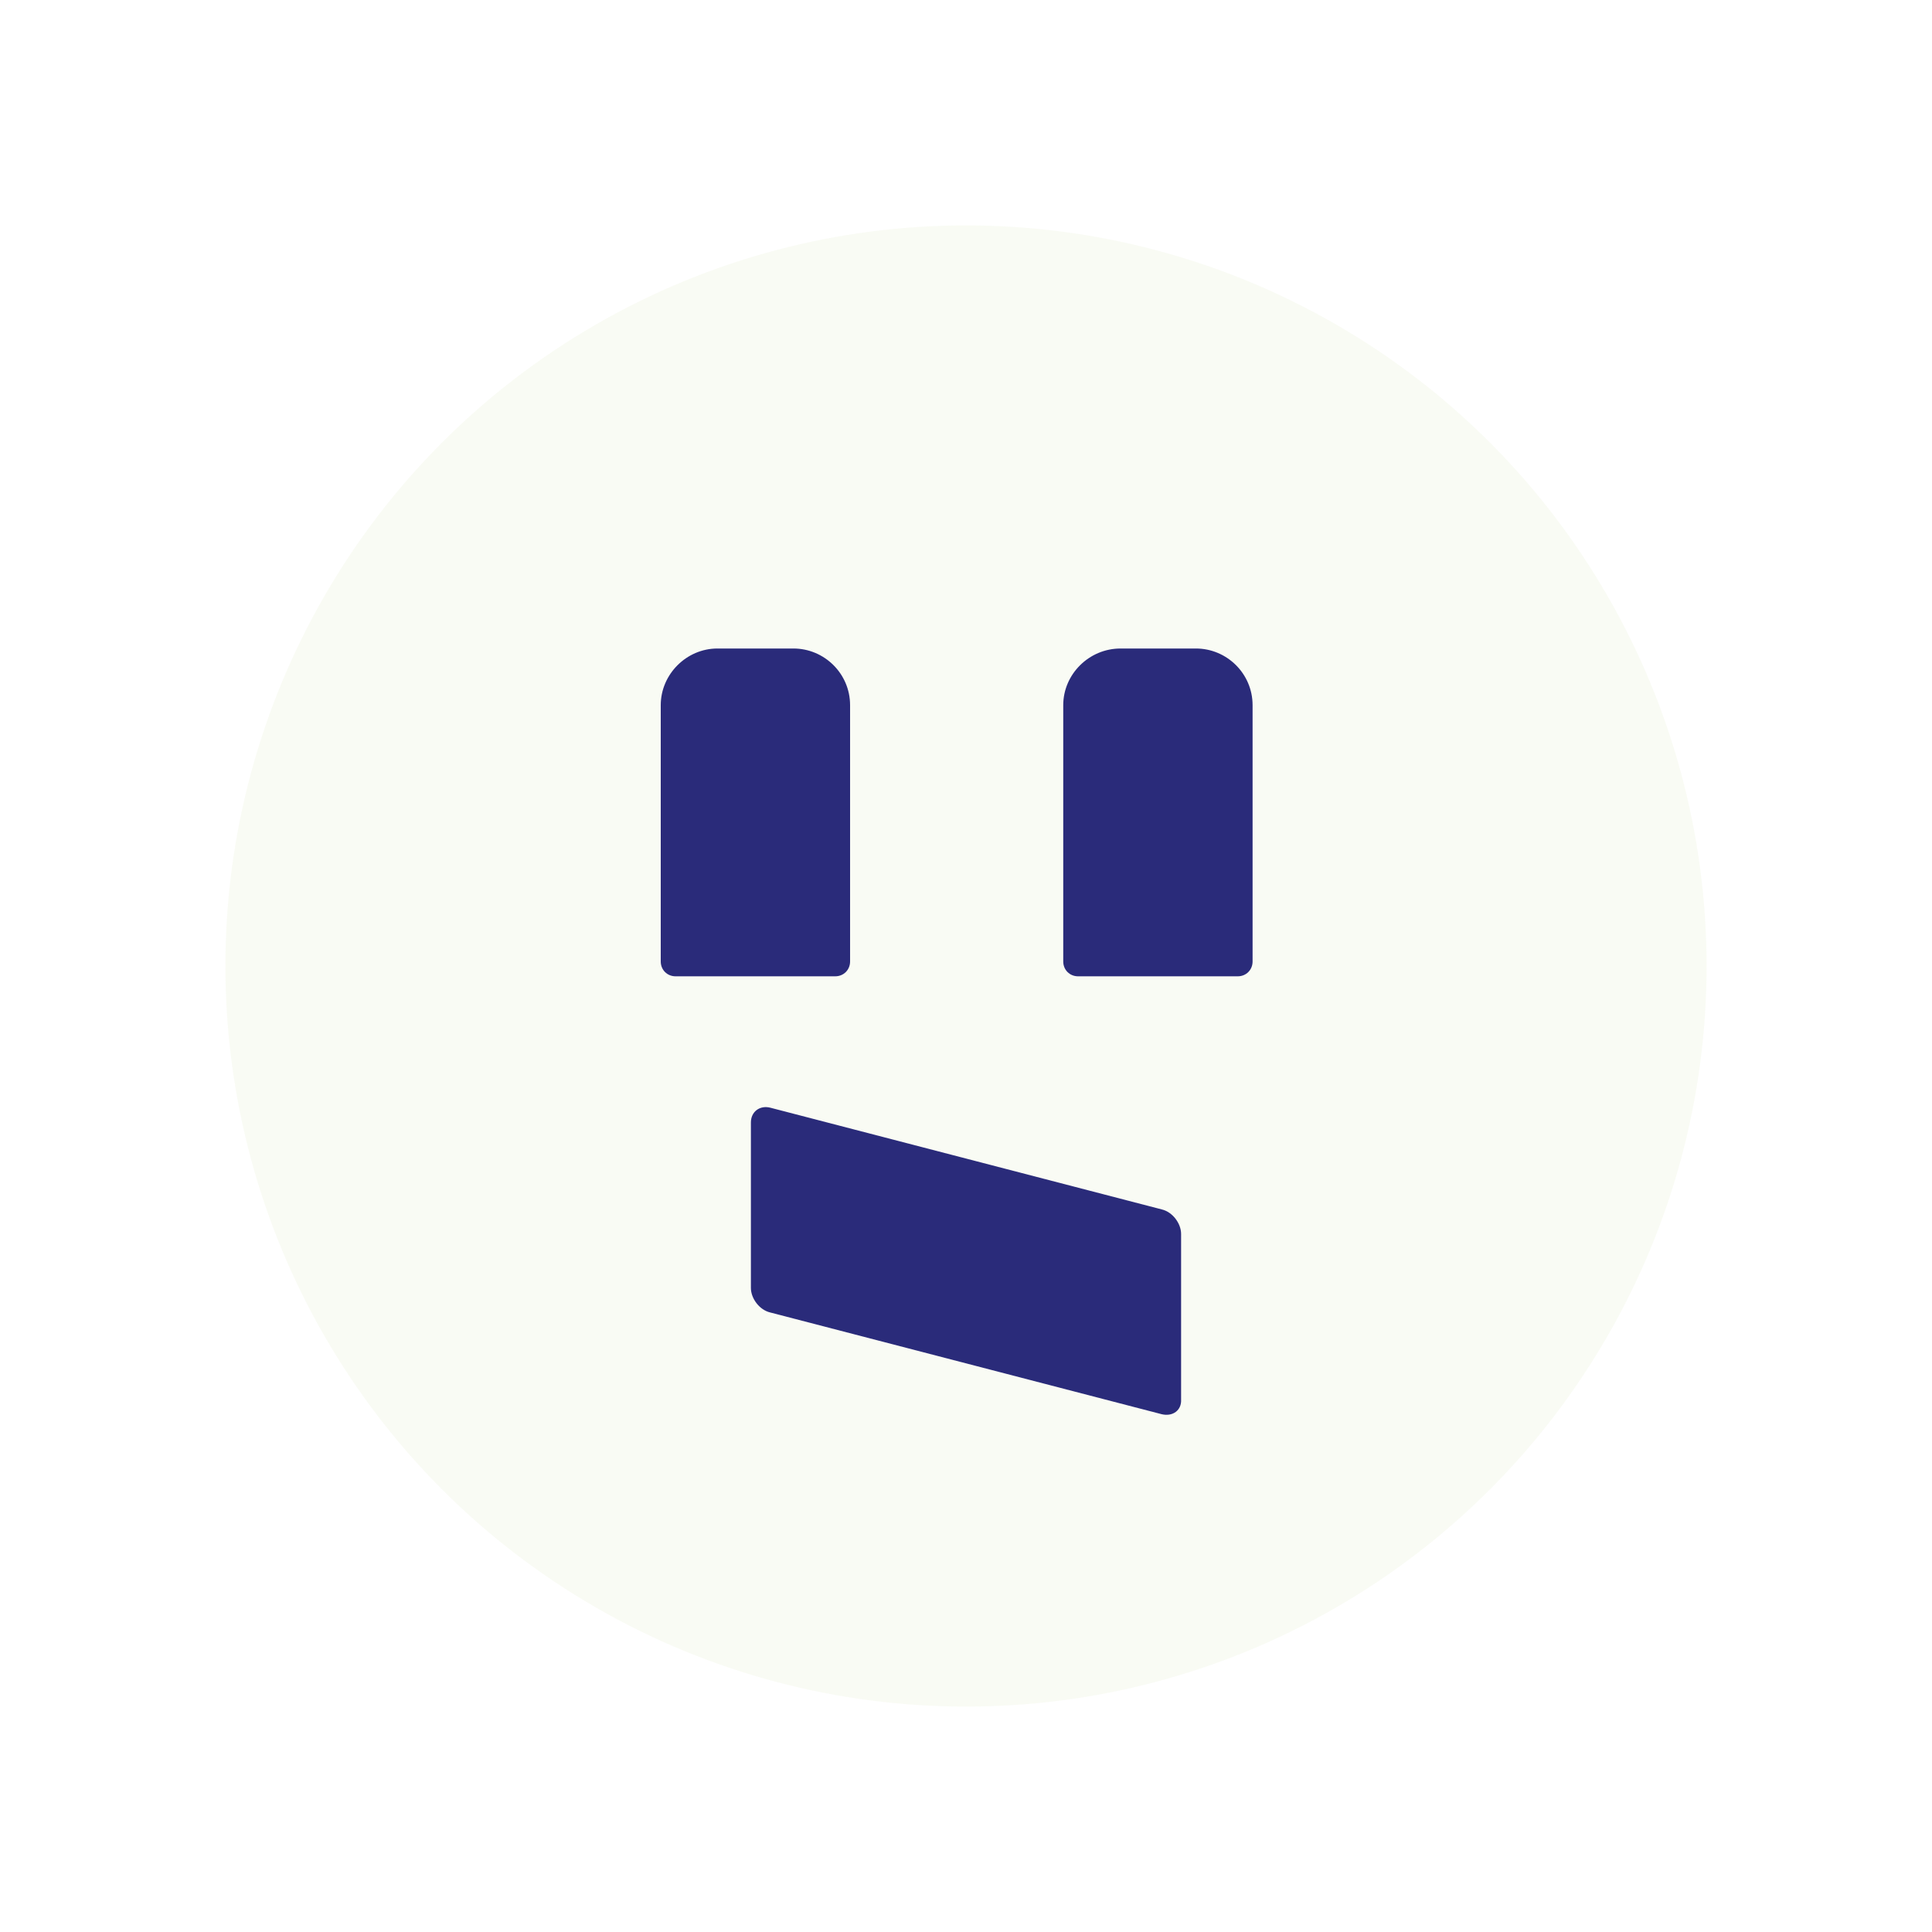
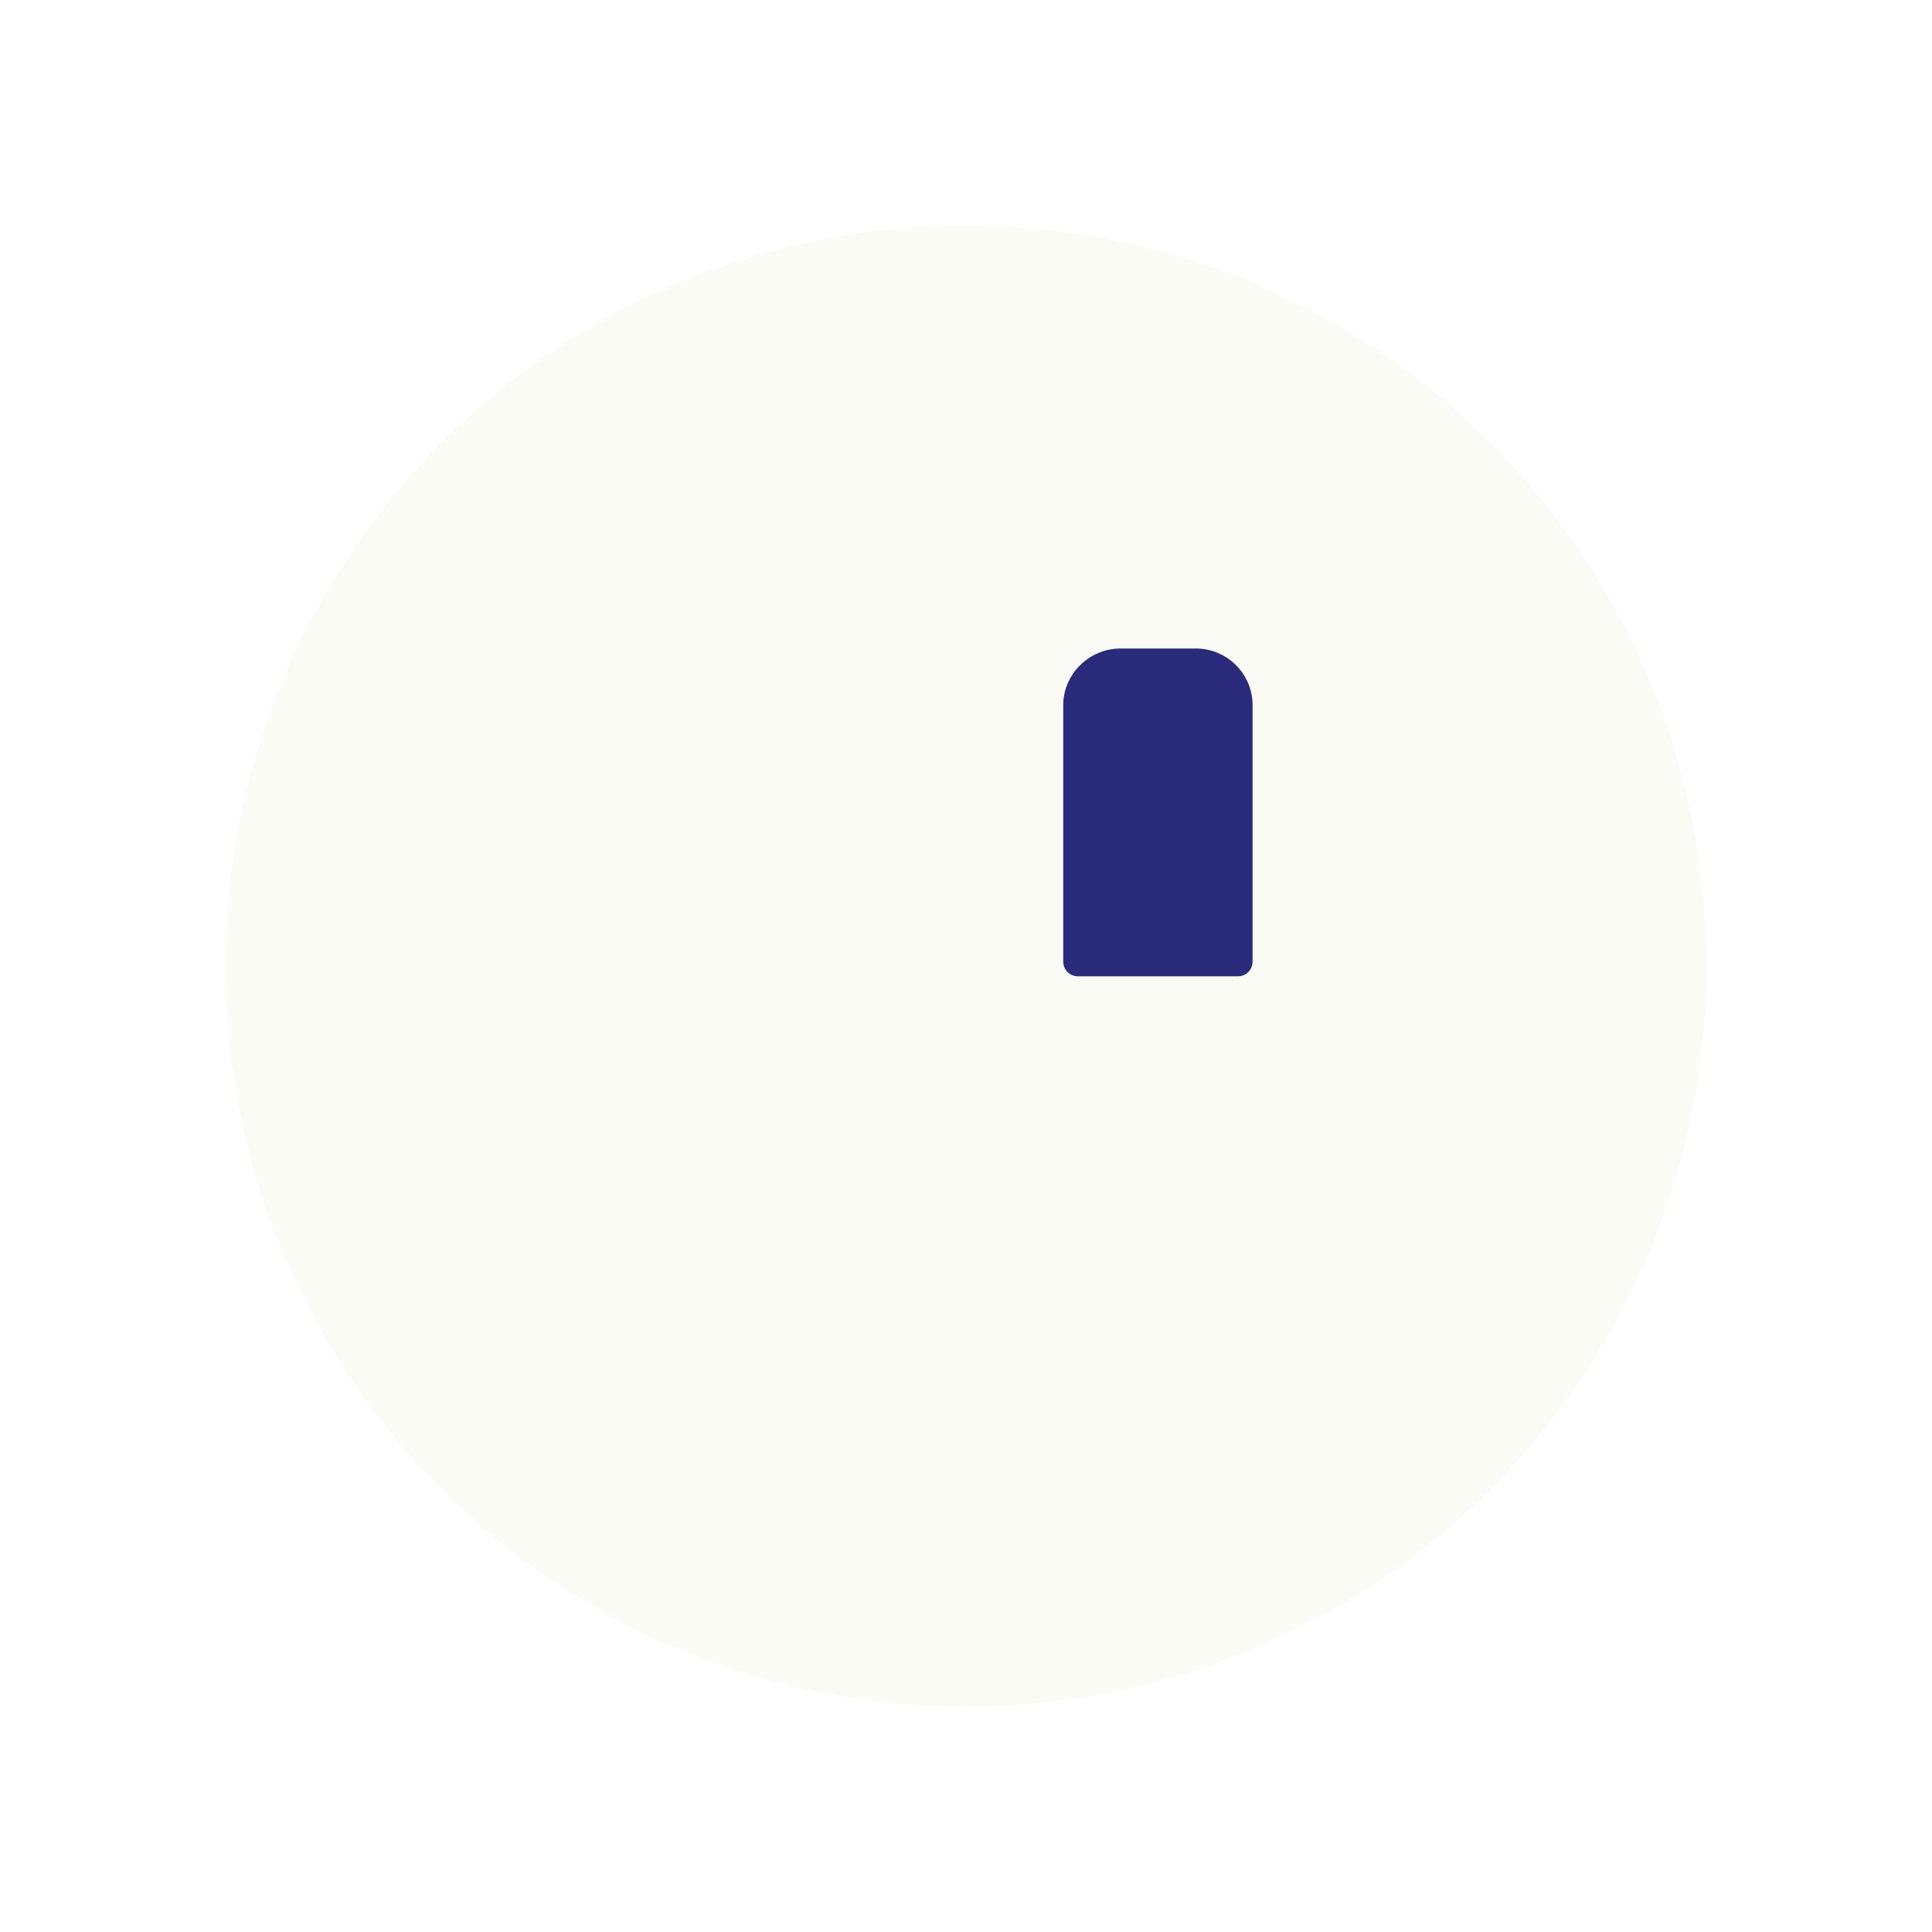
<svg xmlns="http://www.w3.org/2000/svg" id="Layer_1" x="0px" y="0px" viewBox="0 0 300 300" style="enable-background:new 0 0 300 300;" xml:space="preserve">
  <style type="text/css"> .st0{opacity:5.000000e-02;fill:#82A41B;enable-background:new ;} .st1{fill:#2A2B7A;} </style>
  <g>
    <circle class="st0" cx="150" cy="150" r="115" />
  </g>
  <g>
-     <path class="st1" d="M102.6,109.5v39.8c0,1.3,1,2.3,2.3,2.3h24.8c1.3,0,2.3-1,2.3-2.3v-39.8c0-4.9-4-8.8-8.8-8.8h-11.8 C106.6,100.7,102.6,104.7,102.6,109.5z" />
    <path class="st1" d="M165.1,109.5v39.8c0,1.3,1,2.3,2.3,2.3h24.8c1.3,0,2.3-1,2.3-2.3v-39.8c0-4.9-4-8.8-8.8-8.8H174 C169.1,100.7,165.1,104.7,165.1,109.5z" />
  </g>
-   <path class="st1" d="M180.4,219.6l-60.8-15.8c-1.7-0.4-3-2.2-3-3.8v-25.7c0-1.7,1.4-2.7,3-2.3l60.8,15.8c1.7,0.4,3,2.2,3,3.8v25.7 C183.5,219,182.1,220,180.4,219.6z" />
</svg>